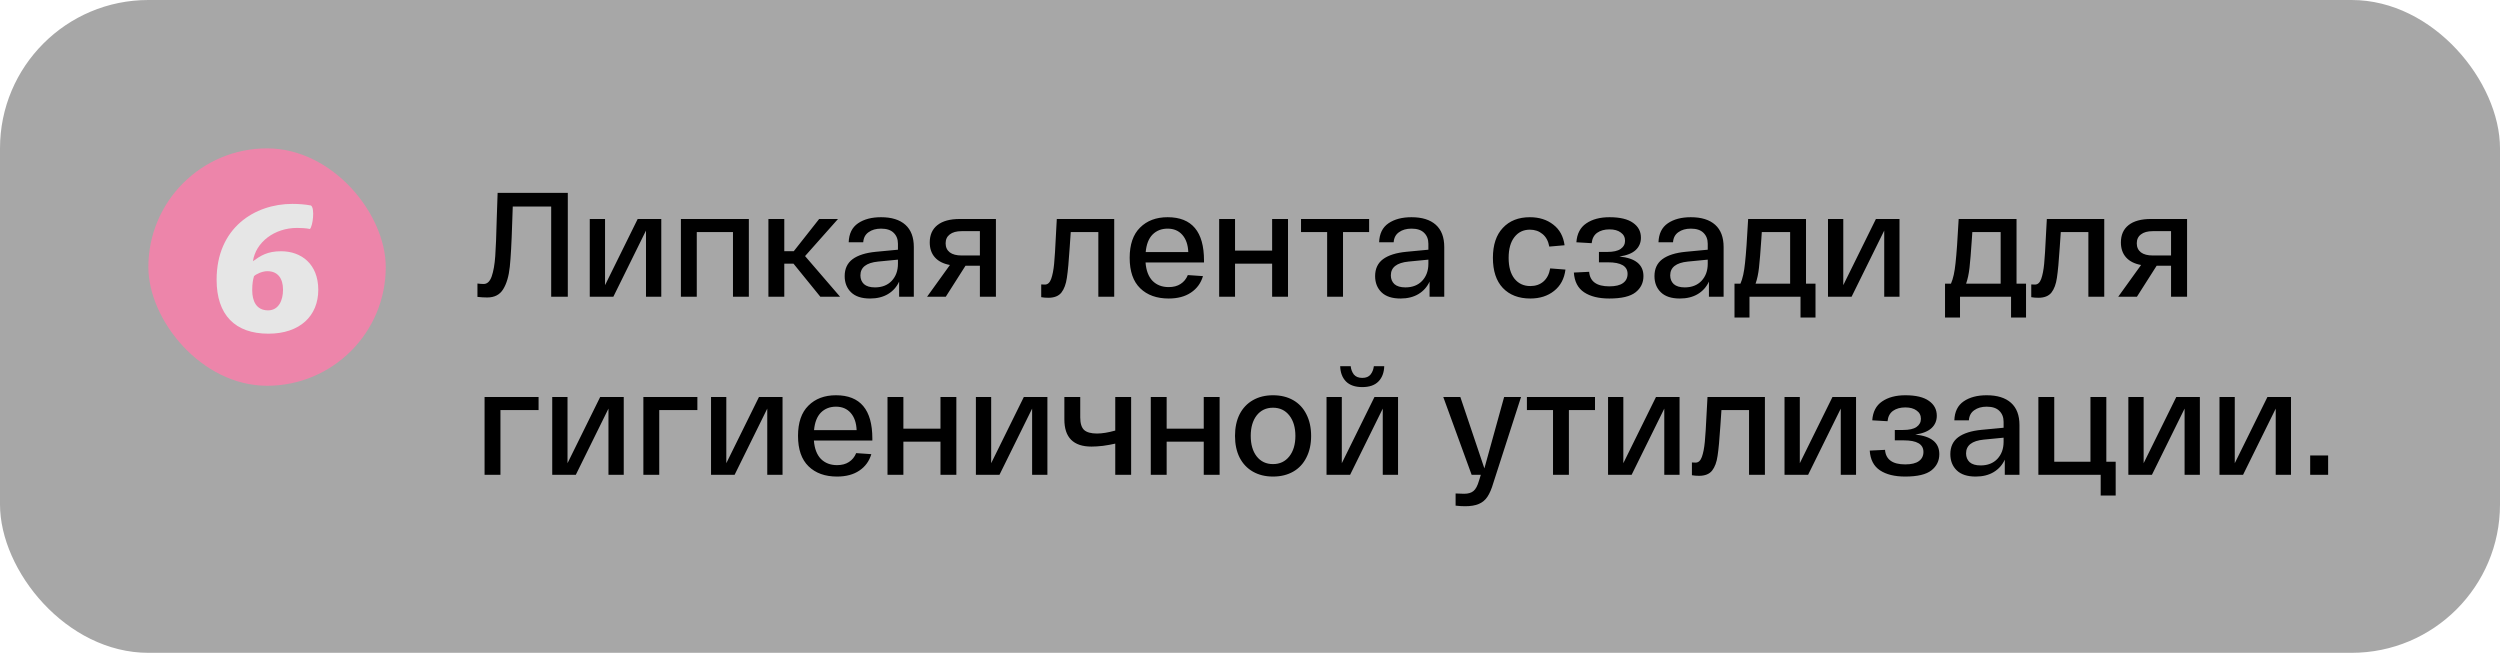
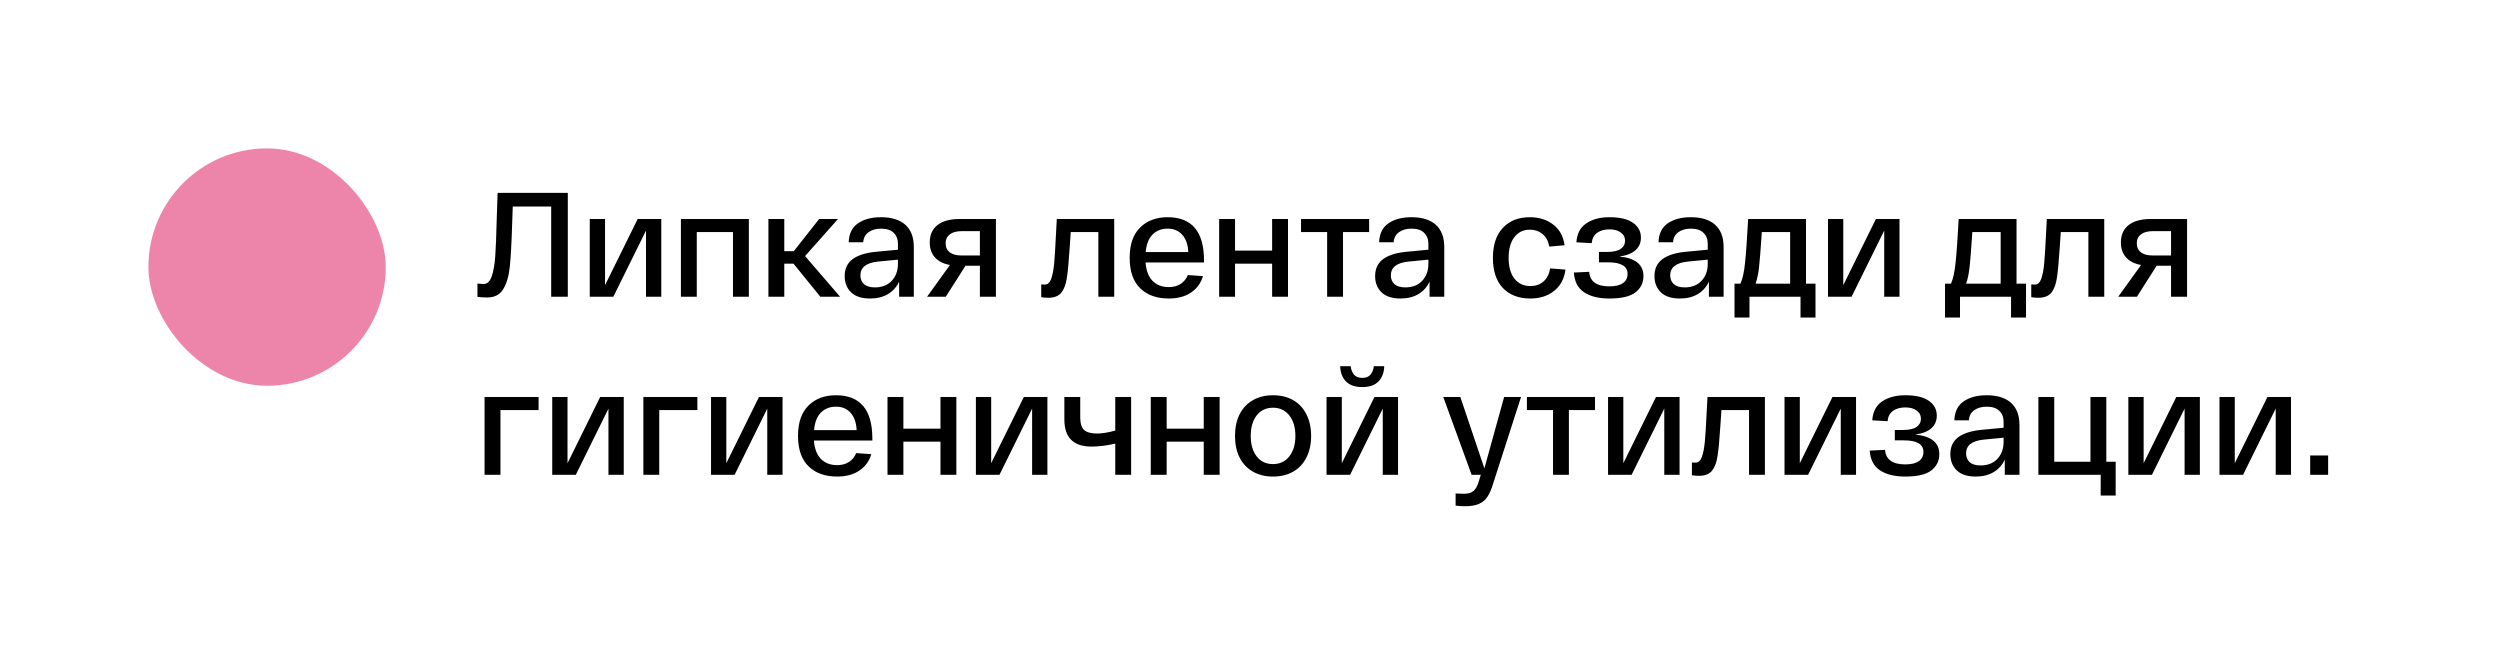
<svg xmlns="http://www.w3.org/2000/svg" width="337" height="88" viewBox="0 0 337 88" fill="none">
-   <rect width="337" height="88" rx="20" fill="#A7A7A7" />
  <rect x="20" y="20" width="32" height="32" rx="16" fill="#ED85AA" />
-   <path d="M39.423 27.484C40.239 27.484 41.175 27.556 41.919 27.7C42.471 28.084 42.159 30.532 41.775 30.868C41.247 30.748 40.503 30.724 40.047 30.724C36.999 30.724 34.479 32.644 34.095 35.212C35.127 34.468 36.039 33.868 37.887 33.868C40.575 33.868 42.903 35.548 42.903 39.076C42.903 42.556 40.455 44.98 36.183 44.98C31.695 44.98 29.199 42.46 29.199 37.708C29.199 30.7 34.335 27.484 39.423 27.484ZM36.039 36.556C35.391 36.556 34.551 36.916 34.239 37.228C34.095 37.732 33.999 38.26 33.999 39.124C33.999 40.54 34.527 41.836 36.135 41.836C37.551 41.836 38.151 40.516 38.151 39.052C38.151 37.564 37.479 36.556 36.039 36.556Z" fill="#E6E6E6" />
  <path d="M76.54 26V40H74.3V27.84H69.12L69.04 30.14C68.96 32.74 68.853 34.68 68.72 35.96C68.587 37.24 68.287 38.253 67.82 39C67.367 39.733 66.653 40.1 65.68 40.1C65.24 40.1 64.8 40.073 64.36 40.02V38.22C64.68 38.26 64.96 38.28 65.2 38.28C65.68 38.28 66.04 37.94 66.28 37.26C66.52 36.567 66.68 35.653 66.76 34.52C66.84 33.387 66.907 31.713 66.96 29.5L67.08 26H76.54ZM89.14 29.52V40H87.08V31.08L82.68 40H79.5V29.52H81.56V38.44L85.96 29.52H89.14ZM91.785 29.52H100.945V40H98.805V31.28H93.925V40H91.785V29.52ZM110.582 40L106.962 35.54H105.722V40H103.582V29.52H105.722V33.86H107.002L110.422 29.52H112.962L108.522 34.52L113.242 40H110.582ZM113.863 37.22C113.863 36.233 114.216 35.473 114.923 34.94C115.643 34.407 116.696 34.073 118.083 33.94L121.043 33.66V32.86C121.043 32.247 120.849 31.753 120.463 31.38C120.089 31.007 119.523 30.82 118.763 30.82C118.083 30.82 117.523 30.98 117.083 31.3C116.643 31.607 116.403 32.06 116.363 32.66H114.403C114.443 31.5 114.863 30.647 115.663 30.1C116.463 29.553 117.496 29.28 118.763 29.28C120.189 29.28 121.283 29.62 122.043 30.3C122.803 30.98 123.183 31.98 123.183 33.3V40H121.203V37.96C120.869 38.68 120.369 39.24 119.703 39.64C119.036 40.04 118.229 40.24 117.283 40.24C116.149 40.24 115.296 39.96 114.723 39.4C114.149 38.84 113.863 38.113 113.863 37.22ZM115.983 37.12C115.983 37.6 116.143 37.993 116.463 38.3C116.796 38.593 117.289 38.74 117.943 38.74C118.889 38.74 119.643 38.447 120.203 37.86C120.763 37.26 121.043 36.493 121.043 35.56V35L118.363 35.26C116.776 35.42 115.983 36.04 115.983 37.12ZM134.25 29.52V40H132.09V35.82H130.15L127.49 40H124.97L128.05 35.72C127.17 35.56 126.497 35.22 126.03 34.7C125.563 34.18 125.33 33.507 125.33 32.68C125.33 31.667 125.677 30.887 126.37 30.34C127.063 29.793 128.063 29.52 129.37 29.52H134.25ZM132.09 31.16H129.63C128.937 31.16 128.403 31.307 128.03 31.6C127.657 31.88 127.47 32.28 127.47 32.8C127.47 33.32 127.657 33.727 128.03 34.02C128.403 34.3 128.937 34.44 129.63 34.44H132.09V31.16ZM150.196 29.52V40H148.056V31.28H144.336L144.196 33.34C144.076 35.207 143.949 36.573 143.816 37.44C143.696 38.293 143.449 38.96 143.076 39.44C142.702 39.907 142.116 40.14 141.316 40.14C140.956 40.14 140.636 40.113 140.356 40.06V38.34C140.502 38.353 140.669 38.36 140.856 38.36C141.229 38.36 141.509 38.107 141.696 37.6C141.882 37.08 142.016 36.4 142.096 35.56C142.176 34.72 142.256 33.447 142.336 31.74L142.456 29.52H150.196ZM152.28 34.76C152.28 32.96 152.746 31.6 153.68 30.68C154.613 29.747 155.853 29.28 157.4 29.28C160.666 29.28 162.3 31.227 162.3 35.12V35.38H154.42C154.5 36.46 154.813 37.287 155.36 37.86C155.92 38.42 156.646 38.7 157.54 38.7C158.18 38.7 158.713 38.56 159.14 38.28C159.58 38 159.906 37.6 160.12 37.08L162.16 37.22C161.88 38.167 161.34 38.907 160.54 39.44C159.753 39.973 158.753 40.24 157.54 40.24C155.926 40.24 154.646 39.78 153.7 38.86C152.753 37.94 152.28 36.573 152.28 34.76ZM160.18 33.98C160.14 32.993 159.873 32.22 159.38 31.66C158.886 31.1 158.226 30.82 157.4 30.82C156.573 30.82 155.893 31.087 155.36 31.62C154.84 32.153 154.533 32.94 154.44 33.98H160.18ZM164.343 29.52H166.483V33.78H171.483V29.52H173.623V40H171.483V35.54H166.483V40H164.343V29.52ZM175.378 29.52H184.558V31.28H181.038V40H178.898V31.28H175.378V29.52ZM185.366 37.22C185.366 36.233 185.72 35.473 186.426 34.94C187.146 34.407 188.2 34.073 189.586 33.94L192.546 33.66V32.86C192.546 32.247 192.353 31.753 191.966 31.38C191.593 31.007 191.026 30.82 190.266 30.82C189.586 30.82 189.026 30.98 188.586 31.3C188.146 31.607 187.906 32.06 187.866 32.66H185.906C185.946 31.5 186.366 30.647 187.166 30.1C187.966 29.553 189 29.28 190.266 29.28C191.693 29.28 192.786 29.62 193.546 30.3C194.306 30.98 194.686 31.98 194.686 33.3V40H192.706V37.96C192.373 38.68 191.873 39.24 191.206 39.64C190.54 40.04 189.733 40.24 188.786 40.24C187.653 40.24 186.8 39.96 186.226 39.4C185.653 38.84 185.366 38.113 185.366 37.22ZM187.486 37.12C187.486 37.6 187.646 37.993 187.966 38.3C188.3 38.593 188.793 38.74 189.446 38.74C190.393 38.74 191.146 38.447 191.706 37.86C192.266 37.26 192.546 36.493 192.546 35.56V35L189.866 35.26C188.28 35.42 187.486 36.04 187.486 37.12ZM201.244 34.76C201.244 33.013 201.691 31.667 202.584 30.72C203.478 29.76 204.691 29.28 206.224 29.28C207.478 29.28 208.531 29.613 209.384 30.28C210.238 30.933 210.744 31.86 210.904 33.06L208.844 33.24C208.711 32.493 208.404 31.927 207.924 31.54C207.458 31.153 206.891 30.96 206.224 30.96C205.358 30.96 204.664 31.293 204.144 31.96C203.624 32.627 203.364 33.56 203.364 34.76C203.364 35.96 203.624 36.893 204.144 37.56C204.678 38.227 205.391 38.56 206.284 38.56C206.991 38.56 207.578 38.36 208.044 37.96C208.524 37.547 208.831 36.953 208.964 36.18L211.024 36.34C210.864 37.58 210.351 38.54 209.484 39.22C208.631 39.9 207.564 40.24 206.284 40.24C204.724 40.24 203.491 39.767 202.584 38.82C201.691 37.873 201.244 36.52 201.244 34.76ZM218.297 34.58C220.457 34.793 221.537 35.673 221.537 37.22C221.537 38.113 221.183 38.84 220.477 39.4C219.77 39.96 218.59 40.24 216.937 40.24C215.51 40.24 214.377 39.96 213.537 39.4C212.697 38.84 212.237 37.953 212.157 36.74L214.217 36.64C214.323 37.947 215.23 38.6 216.937 38.6C217.763 38.6 218.377 38.453 218.777 38.16C219.19 37.867 219.397 37.453 219.397 36.92C219.397 35.88 218.517 35.36 216.757 35.36H215.537V33.96H216.657C217.47 33.96 218.07 33.827 218.457 33.56C218.857 33.28 219.057 32.913 219.057 32.46C219.057 31.98 218.863 31.607 218.477 31.34C218.103 31.06 217.597 30.92 216.957 30.92C216.29 30.92 215.737 31.073 215.297 31.38C214.87 31.687 214.623 32.153 214.557 32.78L212.497 32.66C212.577 31.513 213.017 30.667 213.817 30.12C214.63 29.56 215.677 29.28 216.957 29.28C218.37 29.28 219.43 29.533 220.137 30.04C220.843 30.533 221.197 31.2 221.197 32.04C221.197 32.707 220.963 33.26 220.497 33.7C220.03 34.14 219.297 34.433 218.297 34.58ZM223.023 37.22C223.023 36.233 223.376 35.473 224.083 34.94C224.803 34.407 225.856 34.073 227.243 33.94L230.203 33.66V32.86C230.203 32.247 230.009 31.753 229.623 31.38C229.249 31.007 228.683 30.82 227.923 30.82C227.243 30.82 226.683 30.98 226.243 31.3C225.803 31.607 225.563 32.06 225.523 32.66H223.563C223.603 31.5 224.023 30.647 224.823 30.1C225.623 29.553 226.656 29.28 227.923 29.28C229.349 29.28 230.443 29.62 231.203 30.3C231.963 30.98 232.343 31.98 232.343 33.3V40H230.363V37.96C230.029 38.68 229.529 39.24 228.863 39.64C228.196 40.04 227.389 40.24 226.443 40.24C225.309 40.24 224.456 39.96 223.883 39.4C223.309 38.84 223.023 38.113 223.023 37.22ZM225.143 37.12C225.143 37.6 225.303 37.993 225.623 38.3C225.956 38.593 226.449 38.74 227.103 38.74C228.049 38.74 228.803 38.447 229.363 37.86C229.923 37.26 230.203 36.493 230.203 35.56V35L227.523 35.26C225.936 35.42 225.143 36.04 225.143 37.12ZM244.73 38.24V42.8H242.71V40H235.83V42.8H233.81V38.24H234.61C234.904 37.587 235.11 36.653 235.23 35.44C235.364 34.227 235.504 32.253 235.65 29.52H243.45V38.24H244.73ZM241.31 31.28H237.49L237.43 32.2C237.31 33.973 237.204 35.273 237.11 36.1C237.017 36.927 236.864 37.64 236.65 38.24H241.31V31.28ZM256.054 29.52V40H253.994V31.08L249.594 40H246.414V29.52H248.474V38.44L252.874 29.52H256.054ZM273.109 38.24V42.8H271.089V40H264.209V42.8H262.189V38.24H262.989C263.283 37.587 263.489 36.653 263.609 35.44C263.743 34.227 263.883 32.253 264.029 29.52H271.829V38.24H273.109ZM269.689 31.28H265.869L265.809 32.2C265.689 33.973 265.583 35.273 265.489 36.1C265.396 36.927 265.243 37.64 265.029 38.24H269.689V31.28ZM283.653 29.52V40H281.513V31.28H277.793L277.653 33.34C277.533 35.207 277.406 36.573 277.273 37.44C277.153 38.293 276.906 38.96 276.533 39.44C276.159 39.907 275.573 40.14 274.773 40.14C274.413 40.14 274.093 40.113 273.813 40.06V38.34C273.959 38.353 274.126 38.36 274.313 38.36C274.686 38.36 274.966 38.107 275.153 37.6C275.339 37.08 275.473 36.4 275.553 35.56C275.633 34.72 275.713 33.447 275.793 31.74L275.913 29.52H283.653ZM294.817 29.52V40H292.657V35.82H290.717L288.057 40H285.537L288.617 35.72C287.737 35.56 287.063 35.22 286.597 34.7C286.13 34.18 285.897 33.507 285.897 32.68C285.897 31.667 286.243 30.887 286.937 30.34C287.63 29.793 288.63 29.52 289.937 29.52H294.817ZM292.657 31.16H290.197C289.503 31.16 288.97 31.307 288.597 31.6C288.223 31.88 288.037 32.28 288.037 32.8C288.037 33.32 288.223 33.727 288.597 34.02C288.97 34.3 289.503 34.44 290.197 34.44H292.657V31.16ZM65.32 53.52H72.6V55.28H67.46V64H65.32V53.52ZM84.081 53.52V64H82.021V55.08L77.621 64H74.441V53.52H76.501V62.44L80.901 53.52H84.081ZM86.726 53.52H94.006V55.28H88.866V64H86.726V53.52ZM105.487 53.52V64H103.427V55.08L99.027 64H95.847V53.52H97.907V62.44L102.307 53.52H105.487ZM107.573 58.76C107.573 56.96 108.039 55.6 108.973 54.68C109.906 53.747 111.146 53.28 112.692 53.28C115.959 53.28 117.593 55.227 117.593 59.12V59.38H109.713C109.793 60.46 110.106 61.287 110.653 61.86C111.213 62.42 111.939 62.7 112.833 62.7C113.473 62.7 114.006 62.56 114.433 62.28C114.873 62 115.199 61.6 115.413 61.08L117.453 61.22C117.173 62.167 116.633 62.907 115.833 63.44C115.046 63.973 114.046 64.24 112.833 64.24C111.219 64.24 109.939 63.78 108.993 62.86C108.046 61.94 107.573 60.573 107.573 58.76ZM115.473 57.98C115.433 56.993 115.166 56.22 114.673 55.66C114.179 55.1 113.519 54.82 112.692 54.82C111.866 54.82 111.186 55.087 110.653 55.62C110.133 56.153 109.826 56.94 109.733 57.98H115.473ZM119.636 53.52H121.776V57.78H126.776V53.52H128.916V64H126.776V59.54H121.776V64H119.636V53.52ZM141.19 53.52V64H139.13V55.08L134.73 64H131.55V53.52H133.61V62.44L138.01 53.52H141.19ZM152.476 53.52V64H150.336V59.8C149.816 59.92 149.262 60.02 148.676 60.1C148.089 60.167 147.576 60.2 147.136 60.2C144.696 60.2 143.476 58.98 143.476 56.54V53.52H145.616V56.28C145.616 57.067 145.789 57.627 146.136 57.96C146.496 58.28 147.076 58.44 147.876 58.44C148.569 58.44 149.389 58.307 150.336 58.04V53.52H152.476ZM155.125 53.52H157.265V57.78H162.265V53.52H164.405V64H162.265V59.54H157.265V64H155.125V53.52ZM166.479 58.76C166.479 57.64 166.685 56.667 167.099 55.84C167.525 55.013 168.125 54.38 168.899 53.94C169.672 53.5 170.572 53.28 171.599 53.28C172.639 53.28 173.545 53.5 174.319 53.94C175.092 54.38 175.685 55.013 176.099 55.84C176.525 56.667 176.739 57.64 176.739 58.76C176.739 59.88 176.525 60.853 176.099 61.68C175.685 62.507 175.092 63.14 174.319 63.58C173.545 64.02 172.639 64.24 171.599 64.24C170.572 64.24 169.672 64.02 168.899 63.58C168.125 63.14 167.525 62.507 167.099 61.68C166.685 60.853 166.479 59.88 166.479 58.76ZM168.599 58.76C168.599 59.907 168.865 60.827 169.399 61.52C169.945 62.213 170.679 62.56 171.599 62.56C172.519 62.56 173.252 62.213 173.799 61.52C174.345 60.827 174.619 59.907 174.619 58.76C174.619 57.613 174.345 56.693 173.799 56C173.252 55.307 172.519 54.96 171.599 54.96C170.679 54.96 169.945 55.307 169.399 56C168.865 56.693 168.599 57.613 168.599 58.76ZM183.636 52.18C182.676 52.18 181.943 51.927 181.436 51.42C180.943 50.913 180.683 50.227 180.656 49.36H182.076C182.116 49.787 182.256 50.16 182.496 50.48C182.749 50.787 183.129 50.94 183.636 50.94C184.143 50.94 184.516 50.787 184.756 50.48C184.996 50.173 185.143 49.8 185.196 49.36H186.596C186.569 50.227 186.309 50.913 185.816 51.42C185.323 51.927 184.596 52.18 183.636 52.18ZM188.456 53.52V64H186.396V55.08L181.996 64H178.816V53.52H180.876V62.44L185.276 53.52H188.456ZM205.035 53.52L201.315 65.06C201.075 65.887 200.802 66.527 200.495 66.98C200.189 67.433 199.795 67.753 199.315 67.94C198.849 68.14 198.242 68.24 197.495 68.24C197.082 68.24 196.655 68.213 196.215 68.16V66.52C196.749 66.547 197.129 66.56 197.355 66.56C197.915 66.56 198.342 66.433 198.635 66.18C198.929 65.94 199.175 65.473 199.375 64.78L199.615 64H198.375L194.555 53.52H196.855L200.095 63.14L202.755 53.52H205.035ZM205.827 53.52H215.007V55.28H211.487V64H209.347V55.28H205.827V53.52ZM226.405 53.52V64H224.345V55.08L219.945 64H216.765V53.52H218.825V62.44L223.225 53.52H226.405ZM237.91 53.52V64H235.77V55.28H232.05L231.91 57.34C231.79 59.207 231.664 60.573 231.53 61.44C231.41 62.293 231.164 62.96 230.79 63.44C230.417 63.907 229.83 64.14 229.03 64.14C228.67 64.14 228.35 64.113 228.07 64.06V62.34C228.217 62.353 228.384 62.36 228.57 62.36C228.944 62.36 229.224 62.107 229.41 61.6C229.597 61.08 229.73 60.4 229.81 59.56C229.89 58.72 229.97 57.447 230.05 55.74L230.17 53.52H237.91ZM250.194 53.52V64H248.134V55.08L243.734 64H240.554V53.52H242.614V62.44L247.014 53.52H250.194ZM258.18 58.58C260.34 58.793 261.42 59.673 261.42 61.22C261.42 62.113 261.066 62.84 260.36 63.4C259.653 63.96 258.473 64.24 256.82 64.24C255.393 64.24 254.26 63.96 253.42 63.4C252.58 62.84 252.12 61.953 252.04 60.74L254.1 60.64C254.206 61.947 255.113 62.6 256.82 62.6C257.646 62.6 258.26 62.453 258.66 62.16C259.073 61.867 259.28 61.453 259.28 60.92C259.28 59.88 258.4 59.36 256.64 59.36H255.42V57.96H256.54C257.353 57.96 257.953 57.827 258.34 57.56C258.74 57.28 258.94 56.913 258.94 56.46C258.94 55.98 258.746 55.607 258.36 55.34C257.986 55.06 257.48 54.92 256.84 54.92C256.173 54.92 255.62 55.073 255.18 55.38C254.753 55.687 254.506 56.153 254.44 56.78L252.38 56.66C252.46 55.513 252.9 54.667 253.7 54.12C254.513 53.56 255.56 53.28 256.84 53.28C258.253 53.28 259.313 53.533 260.02 54.04C260.726 54.533 261.08 55.2 261.08 56.04C261.08 56.707 260.846 57.26 260.38 57.7C259.913 58.14 259.18 58.433 258.18 58.58ZM262.905 61.22C262.905 60.233 263.259 59.473 263.965 58.94C264.685 58.407 265.739 58.073 267.125 57.94L270.085 57.66V56.86C270.085 56.247 269.892 55.753 269.505 55.38C269.132 55.007 268.565 54.82 267.805 54.82C267.125 54.82 266.565 54.98 266.125 55.3C265.685 55.607 265.445 56.06 265.405 56.66H263.445C263.485 55.5 263.905 54.647 264.705 54.1C265.505 53.553 266.539 53.28 267.805 53.28C269.232 53.28 270.325 53.62 271.085 54.3C271.845 54.98 272.225 55.98 272.225 57.3V64H270.245V61.96C269.912 62.68 269.412 63.24 268.745 63.64C268.079 64.04 267.272 64.24 266.325 64.24C265.192 64.24 264.339 63.96 263.765 63.4C263.192 62.84 262.905 62.113 262.905 61.22ZM265.025 61.12C265.025 61.6 265.185 61.993 265.505 62.3C265.839 62.593 266.332 62.74 266.985 62.74C267.932 62.74 268.685 62.447 269.245 61.86C269.805 61.26 270.085 60.493 270.085 59.56V59L267.405 59.26C265.819 59.42 265.025 60.04 265.025 61.12ZM274.773 53.52H276.913V62.24H281.793V53.52H283.933V62.24H285.193V66.8H283.173V64H274.773V53.52ZM296.542 53.52V64H294.482V55.08L290.082 64H286.902V53.52H288.962V62.44L293.362 53.52H296.542ZM308.827 53.52V64H306.767V55.08L302.367 64H299.187V53.52H301.247V62.44L305.647 53.52H308.827ZM311.412 61.4H313.832V64H311.412V61.4Z" fill="black" />
</svg>